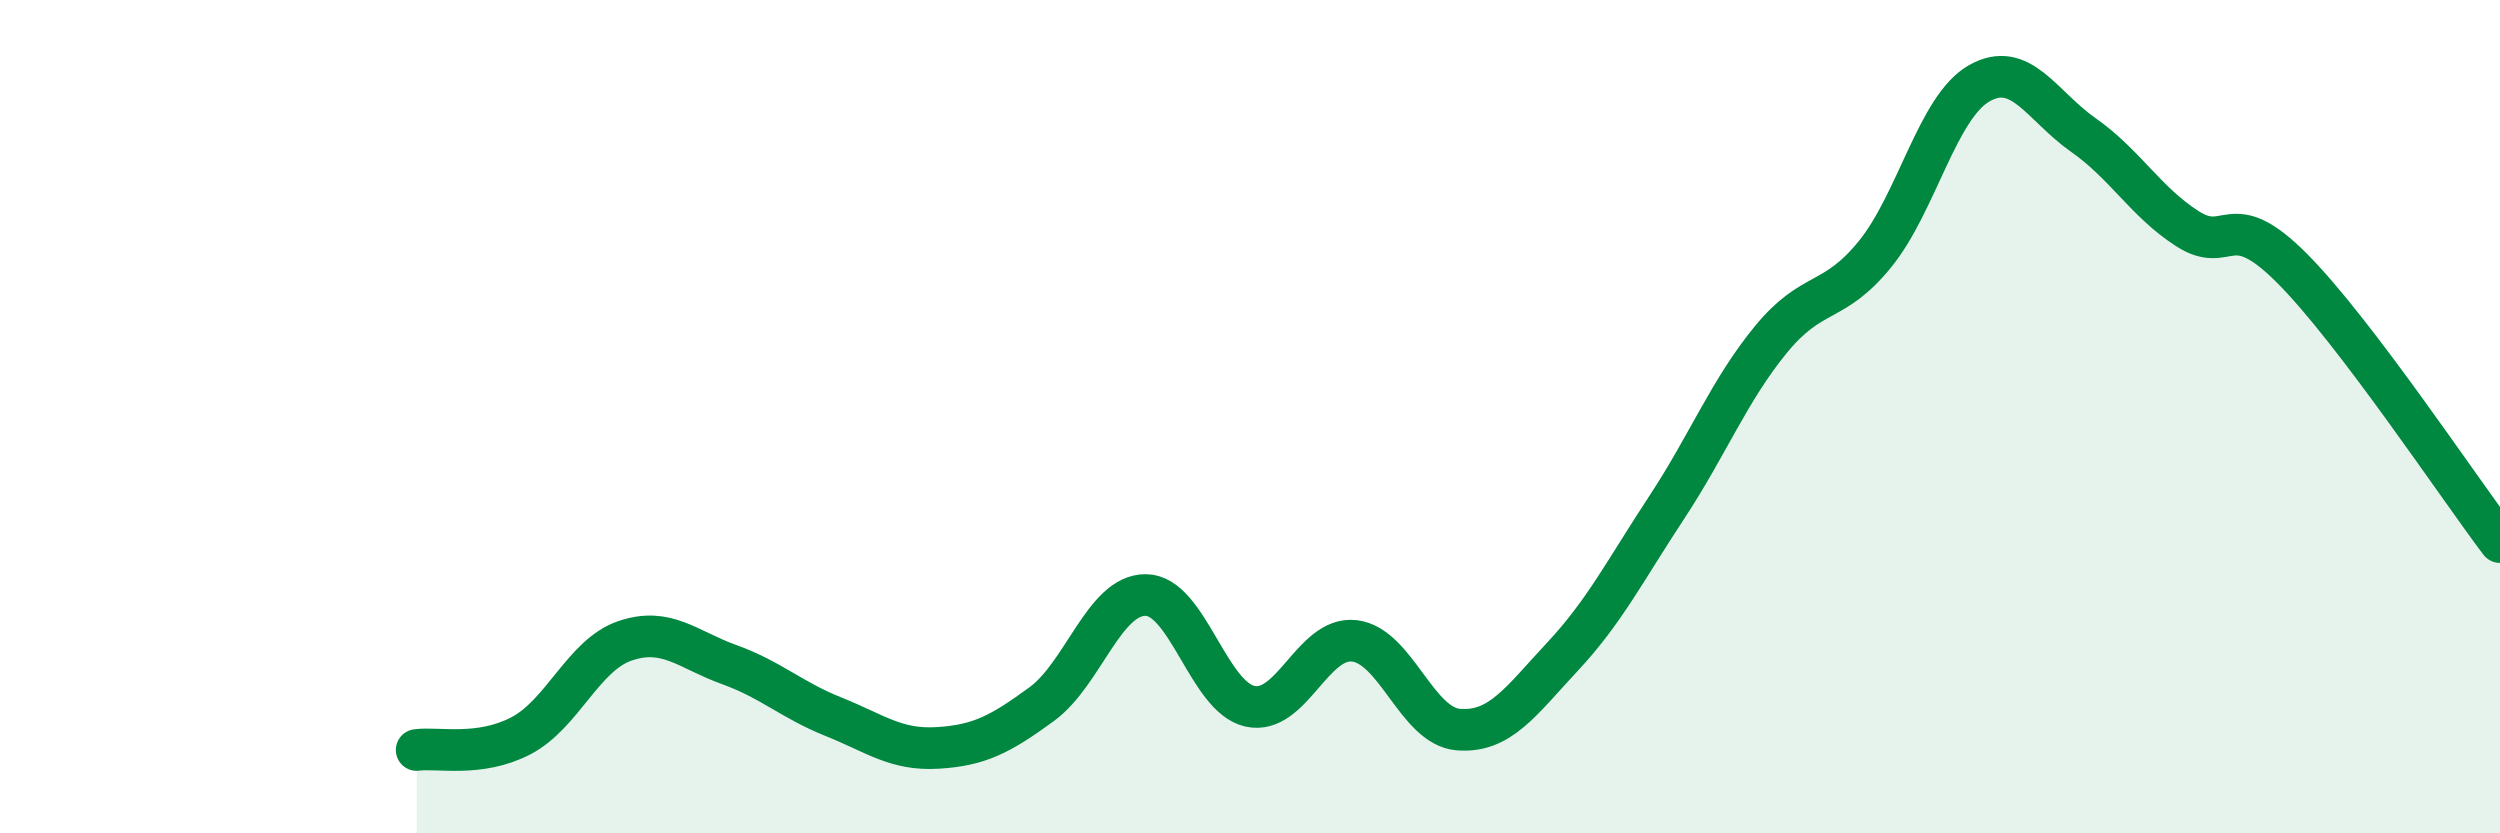
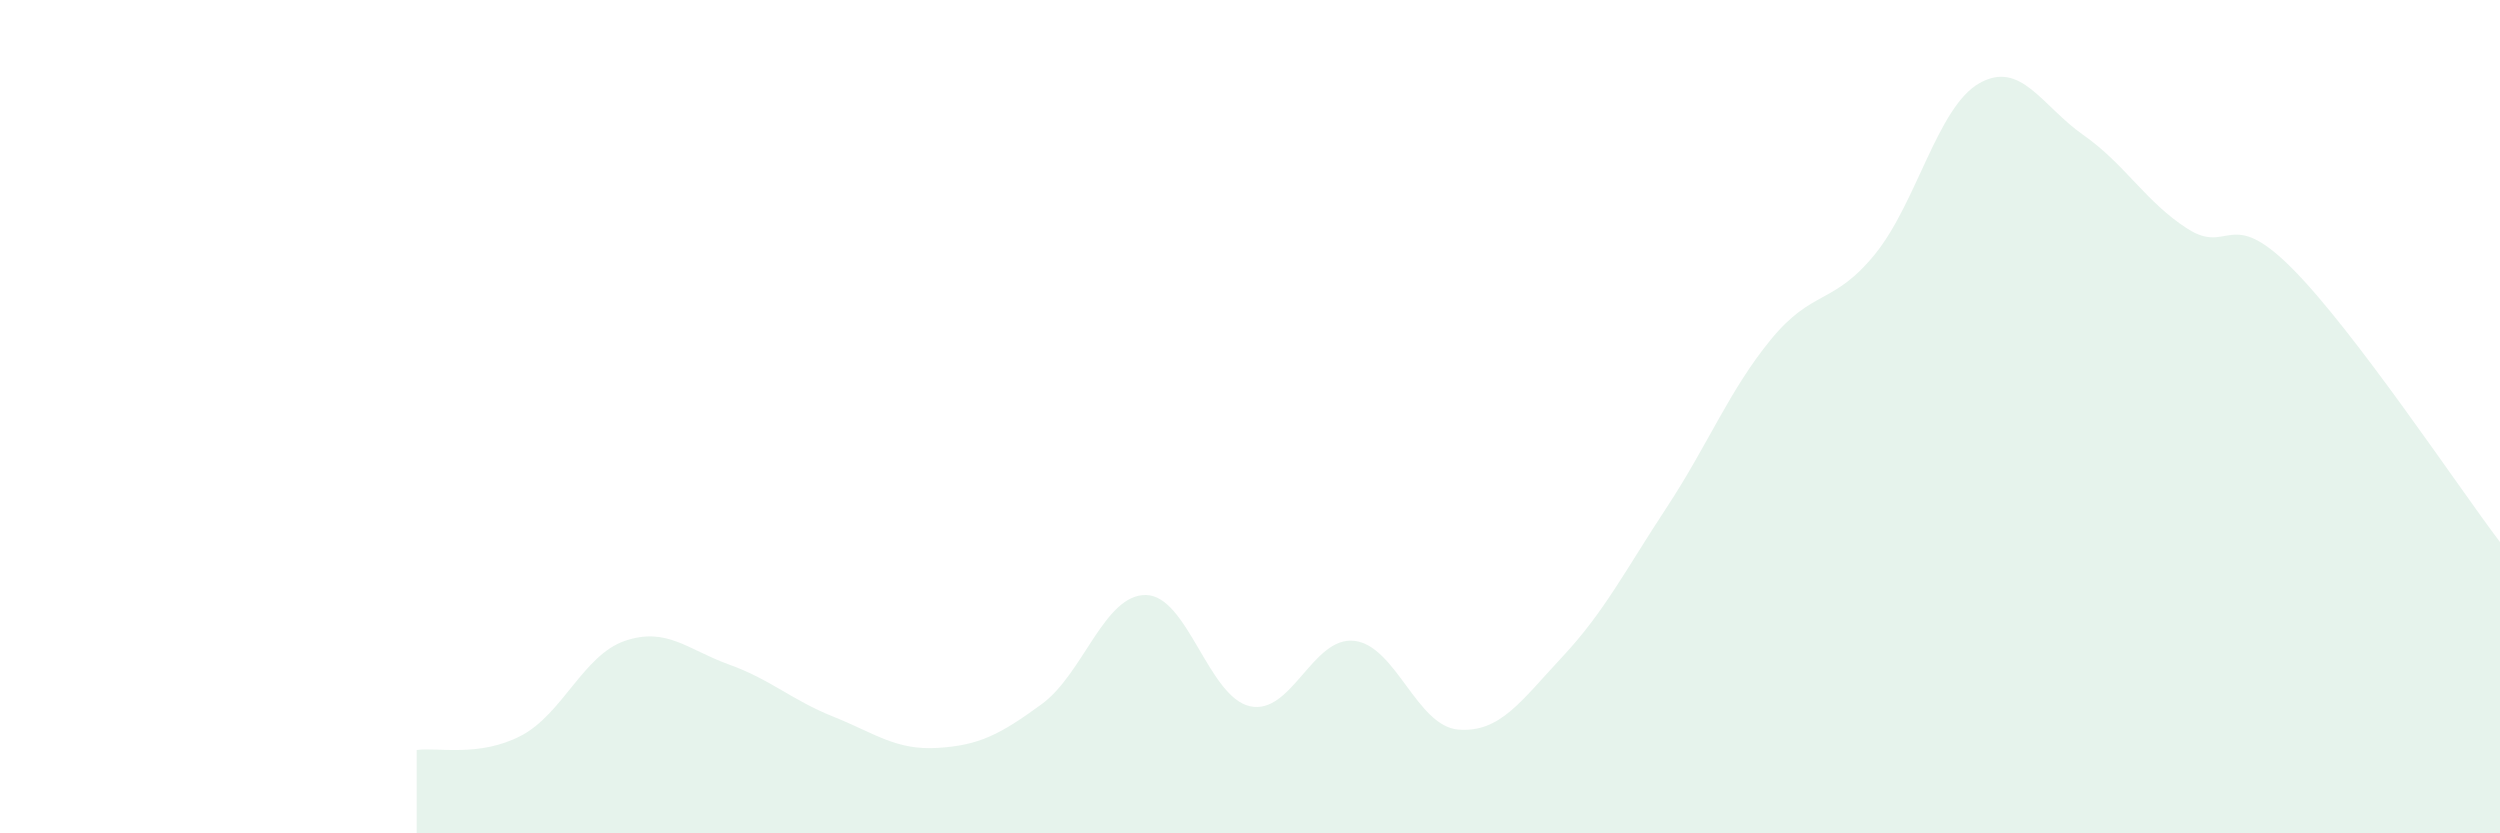
<svg xmlns="http://www.w3.org/2000/svg" width="60" height="20" viewBox="0 0 60 20">
  <path d="M 10,18 C 10.5,17.93 11.5,18.18 12.5,17.66 C 13.5,17.14 14,15.72 15,15.38 C 16,15.04 16.5,15.59 17.5,15.95 C 18.5,16.31 19,16.8 20,17.2 C 21,17.6 21.5,18.01 22.5,17.95 C 23.5,17.89 24,17.63 25,16.9 C 26,16.17 26.5,14.27 27.5,14.28 C 28.5,14.29 29,16.73 30,16.95 C 31,17.17 31.5,15.27 32.5,15.38 C 33.5,15.49 34,17.43 35,17.51 C 36,17.59 36.5,16.83 37.5,15.76 C 38.5,14.69 39,13.7 40,12.18 C 41,10.66 41.5,9.37 42.5,8.15 C 43.5,6.93 44,7.33 45,6.1 C 46,4.87 46.5,2.57 47.5,2 C 48.5,1.43 49,2.54 50,3.24 C 51,3.94 51.5,4.85 52.5,5.49 C 53.5,6.13 53.5,4.93 55,6.43 C 56.5,7.93 59,11.69 60,13.01L60 20L10 20Z" fill="#008740" opacity="0.1" stroke-linecap="round" stroke-linejoin="round" />
-   <path d="M 10,18 C 10.5,17.93 11.5,18.18 12.5,17.66 C 13.5,17.14 14,15.72 15,15.38 C 16,15.04 16.5,15.59 17.5,15.95 C 18.5,16.31 19,16.8 20,17.2 C 21,17.6 21.5,18.01 22.5,17.95 C 23.5,17.89 24,17.63 25,16.9 C 26,16.17 26.5,14.27 27.5,14.28 C 28.5,14.29 29,16.73 30,16.95 C 31,17.17 31.5,15.27 32.5,15.38 C 33.5,15.49 34,17.43 35,17.51 C 36,17.59 36.5,16.83 37.5,15.76 C 38.5,14.69 39,13.7 40,12.18 C 41,10.66 41.5,9.37 42.5,8.15 C 43.5,6.93 44,7.33 45,6.1 C 46,4.87 46.5,2.57 47.5,2 C 48.5,1.43 49,2.54 50,3.24 C 51,3.94 51.5,4.85 52.5,5.49 C 53.5,6.13 53.5,4.93 55,6.43 C 56.5,7.93 59,11.69 60,13.01" stroke="#008740" stroke-width="1" fill="none" stroke-linecap="round" stroke-linejoin="round" />
</svg>